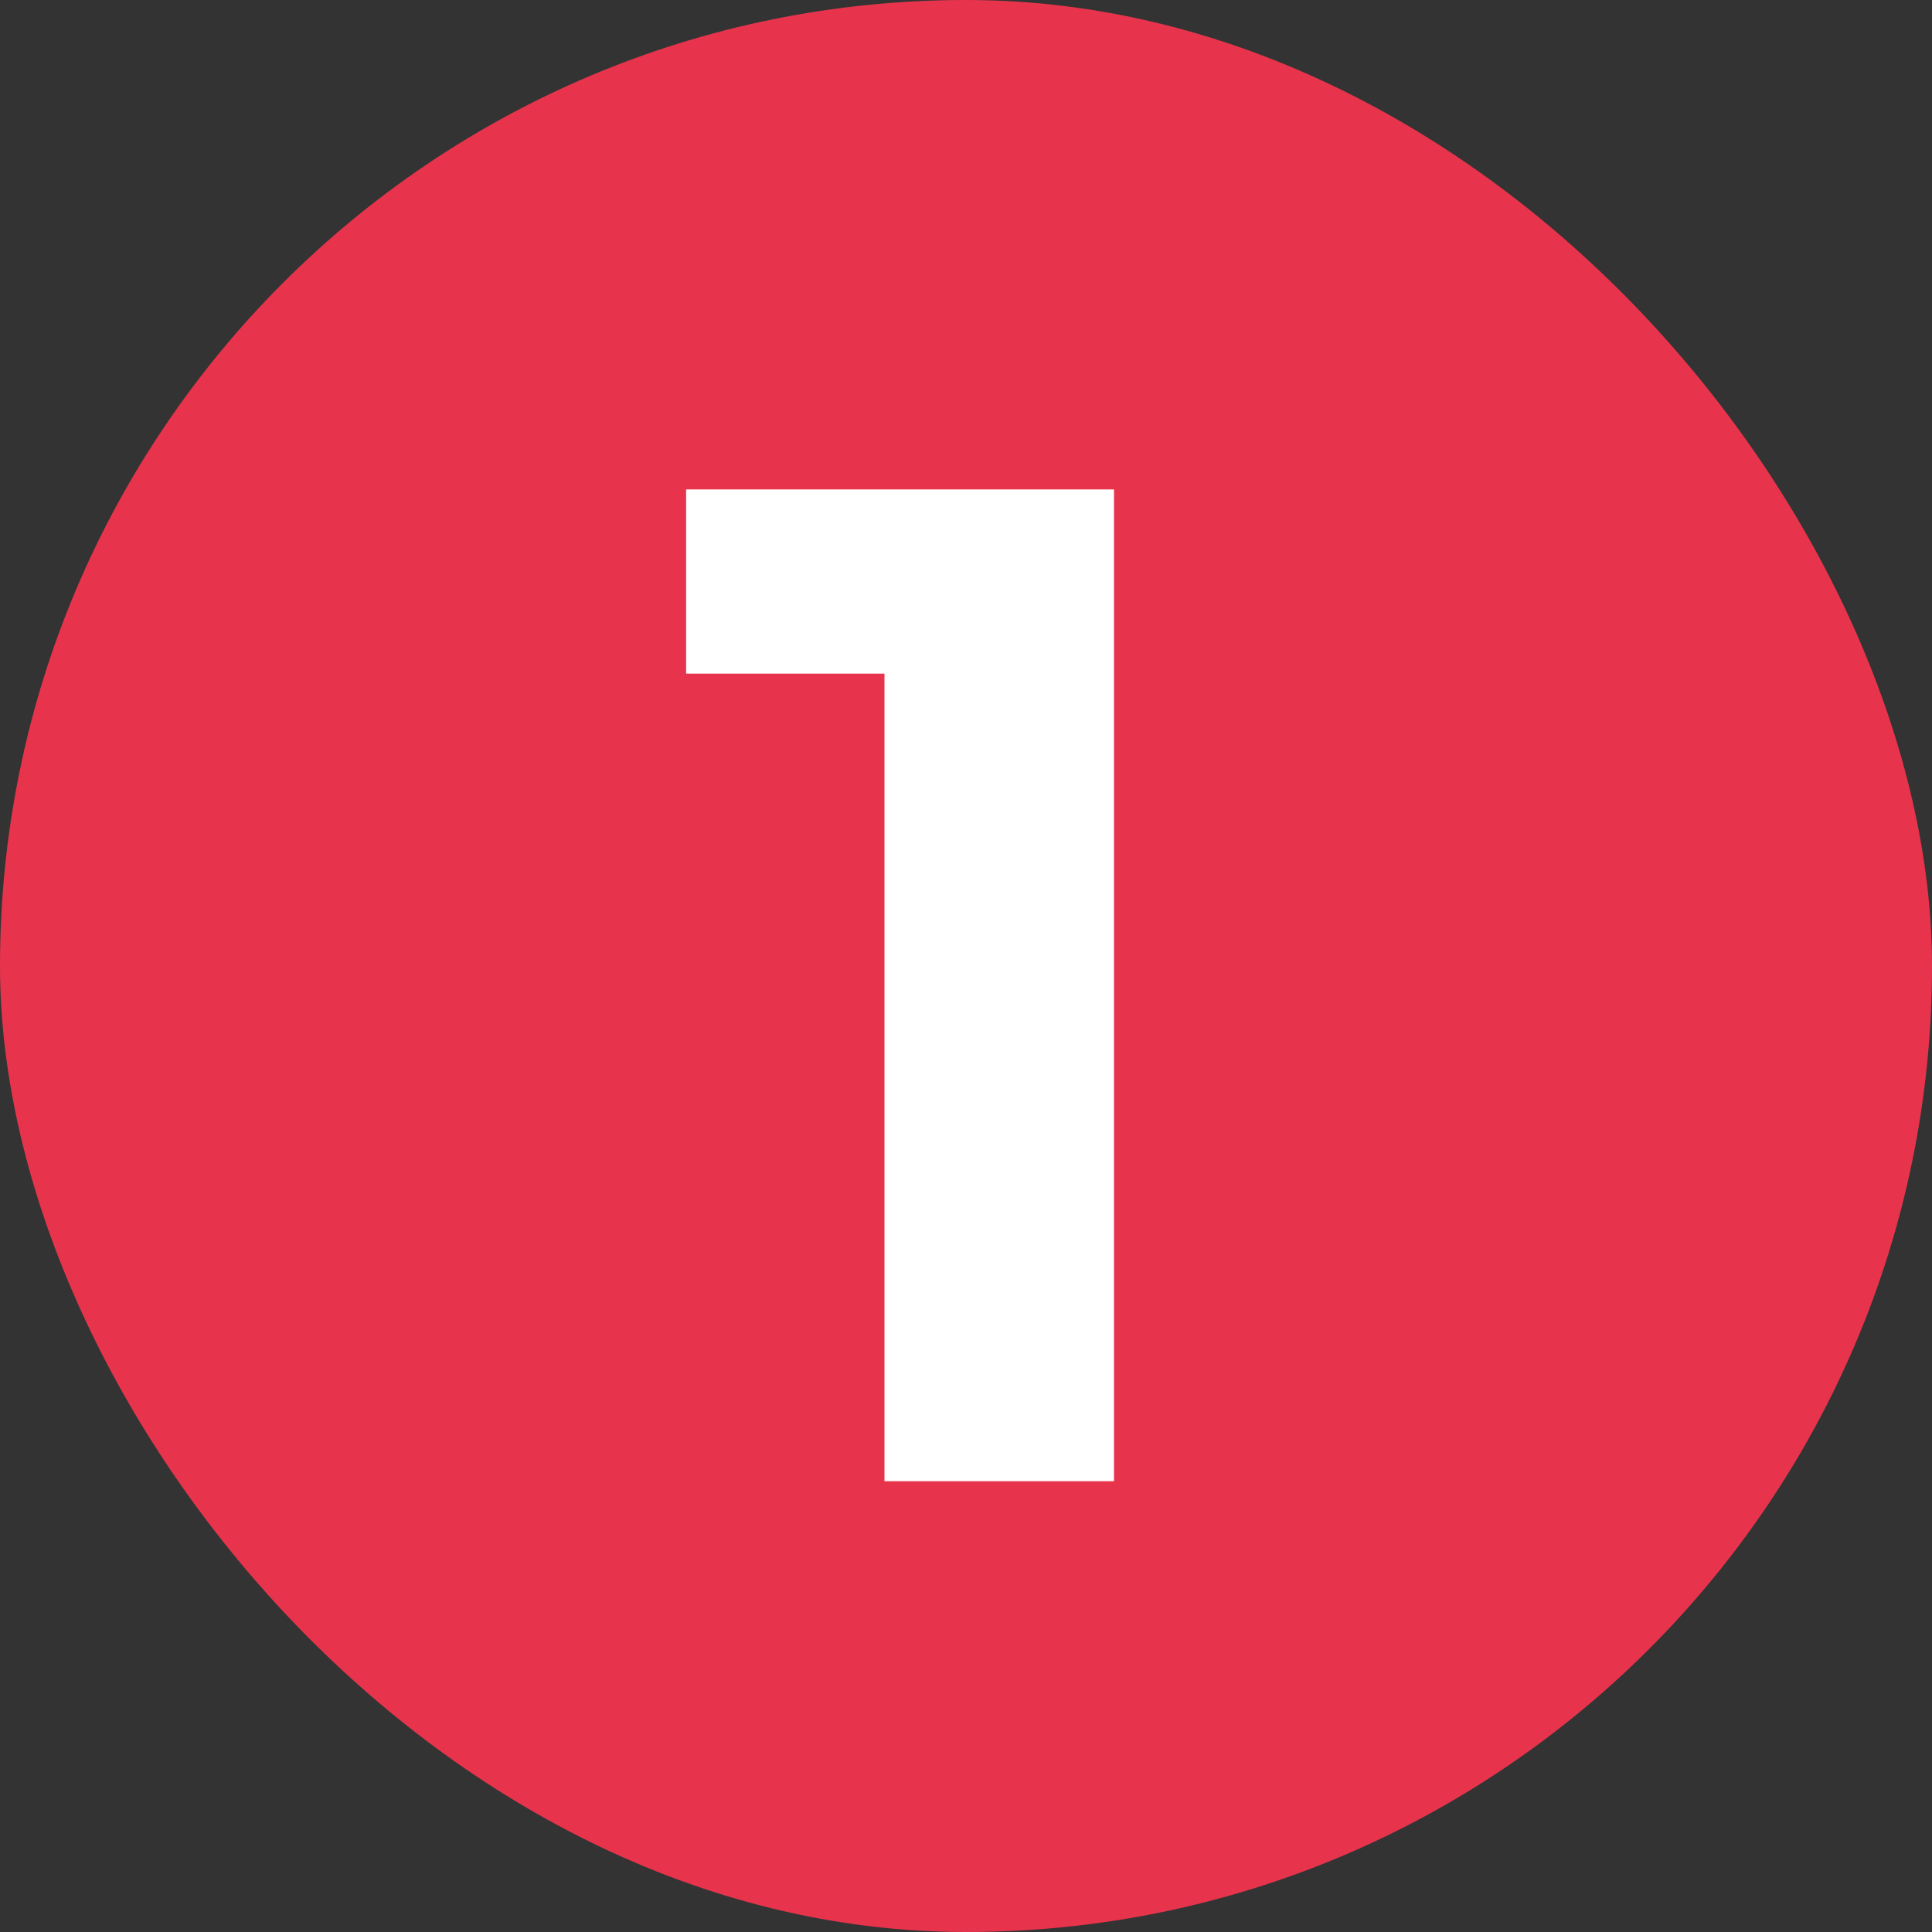
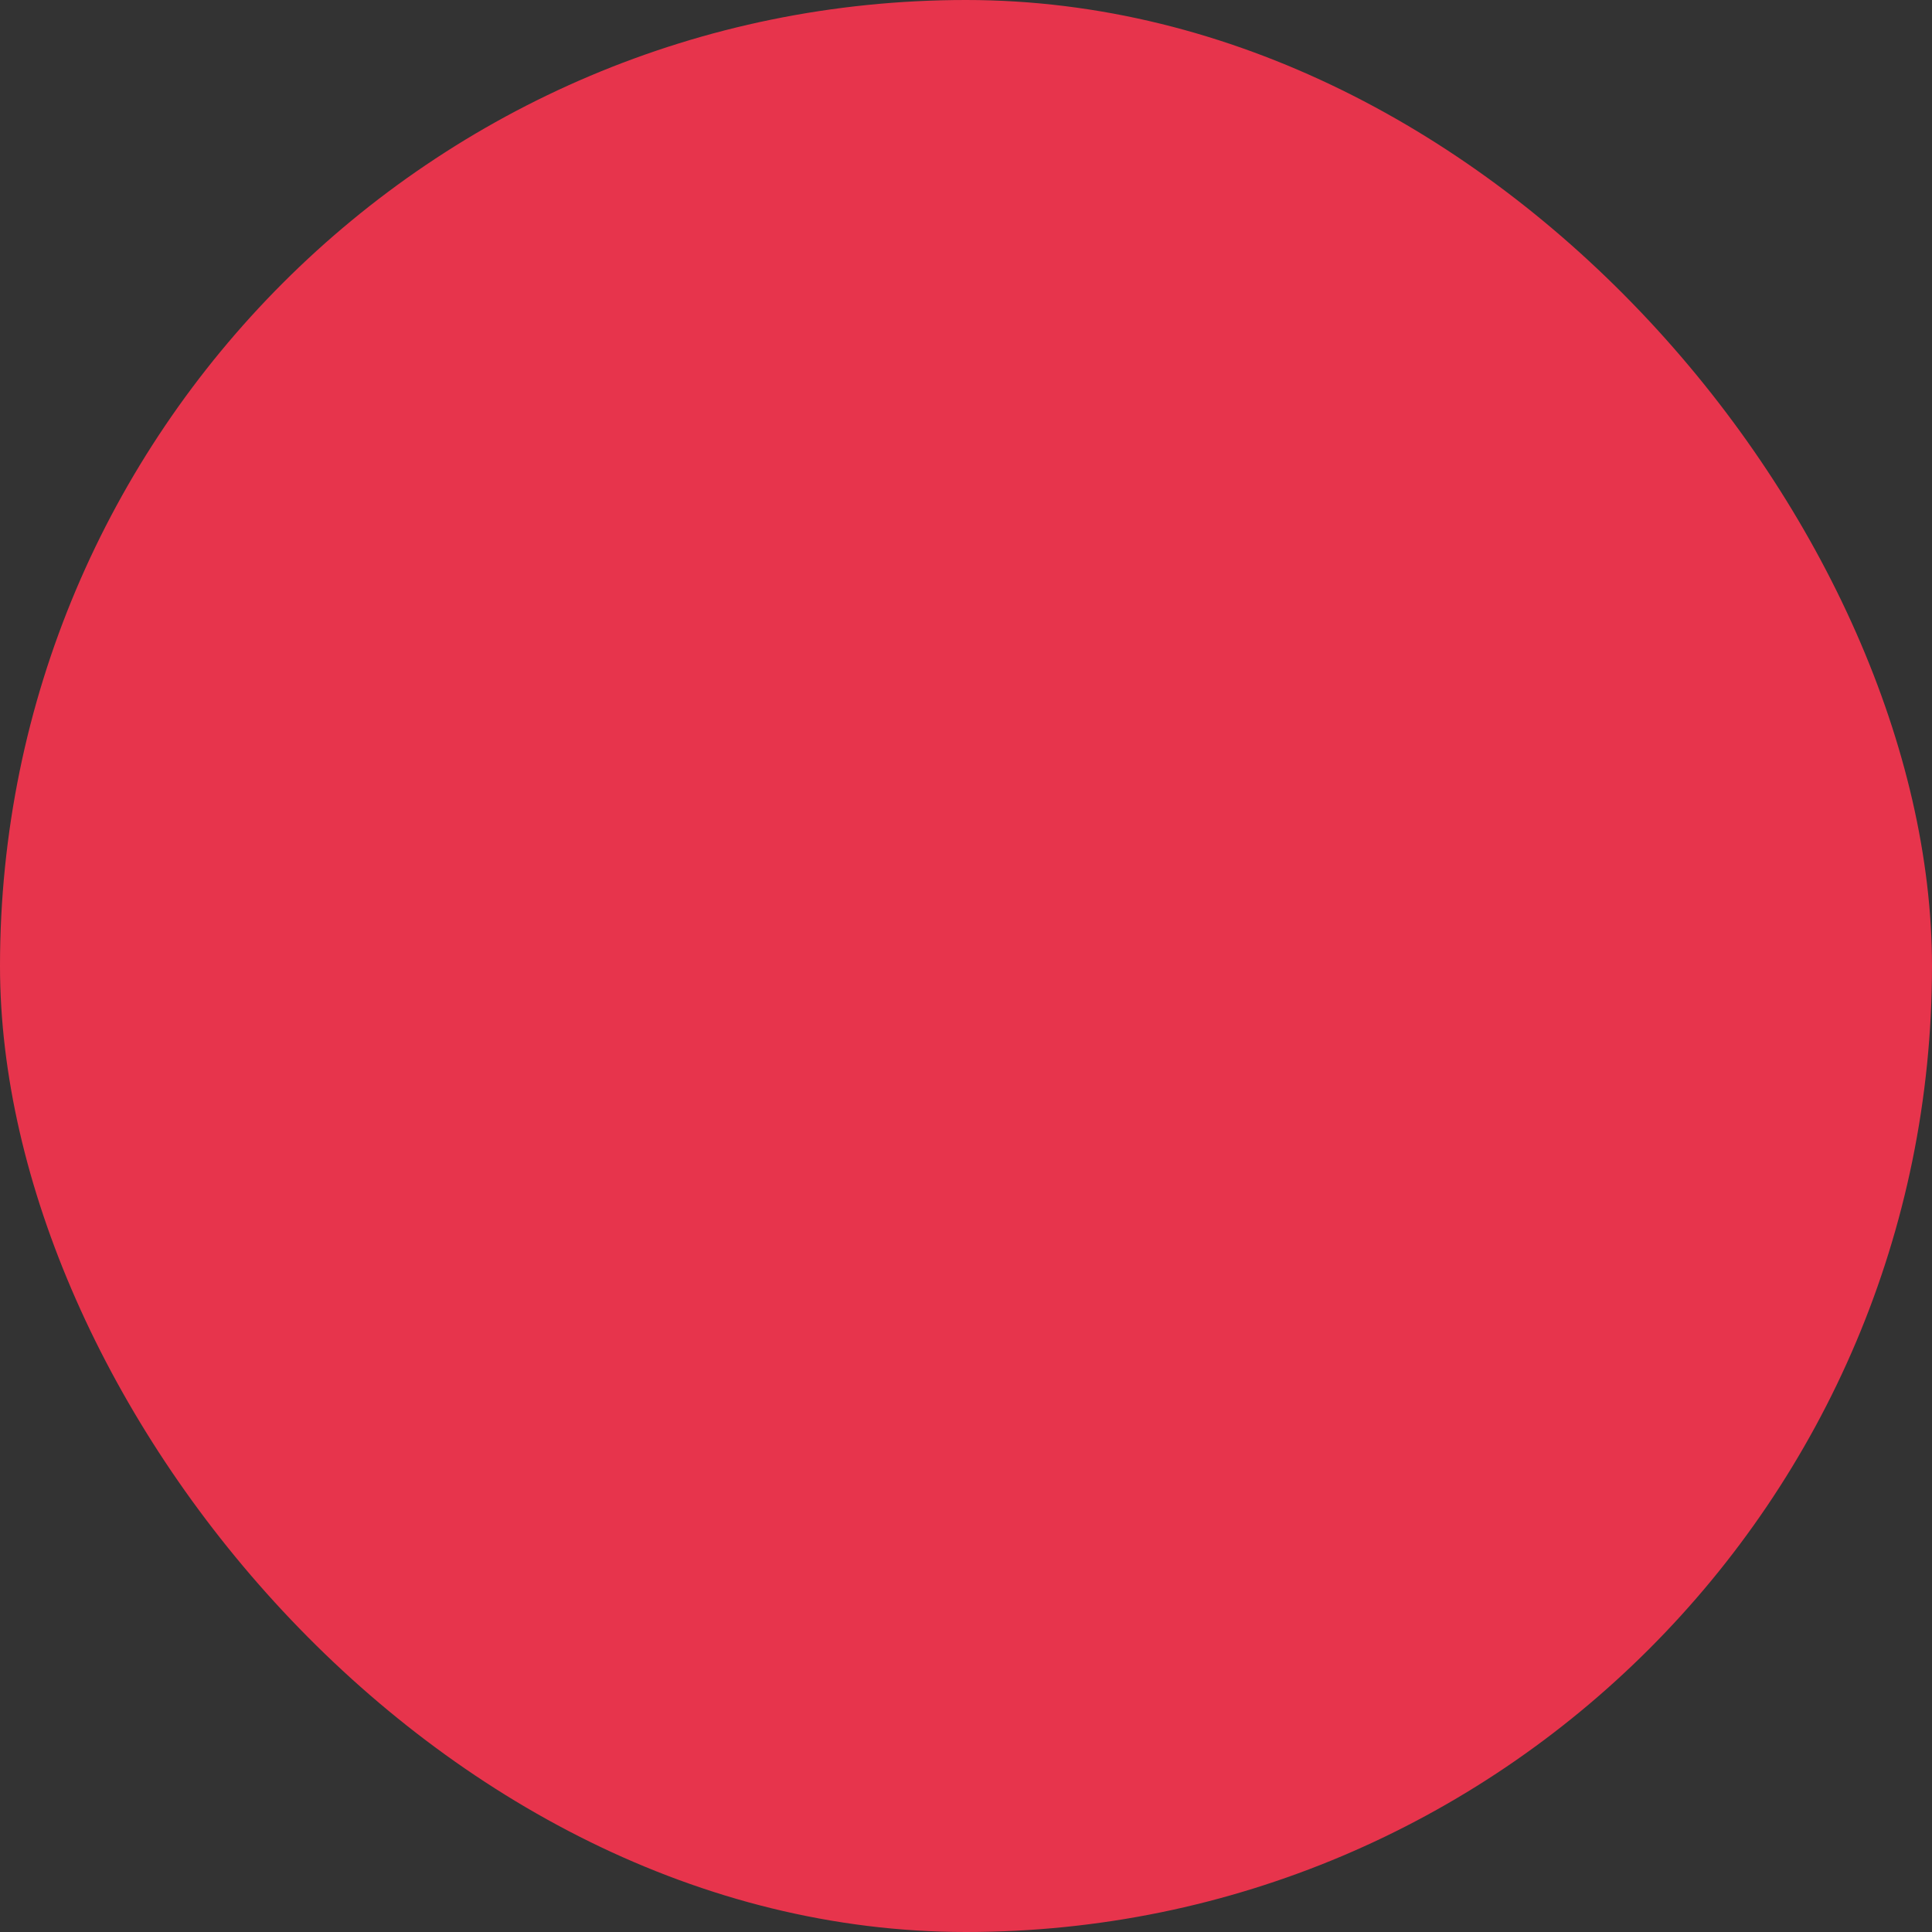
<svg xmlns="http://www.w3.org/2000/svg" width="60" height="60" viewBox="0 0 60 60" fill="none">
  <rect x="0" y="0" width="60" height="60" fill="#333333" stroke="none" />
  <rect width="60" height="60" rx="30" fill="#E7344C" />
-   <path d="M27.468 46V17.84L30.548 20.92H21.308V15.2H34.596V46H27.468Z" fill="white" />
</svg>